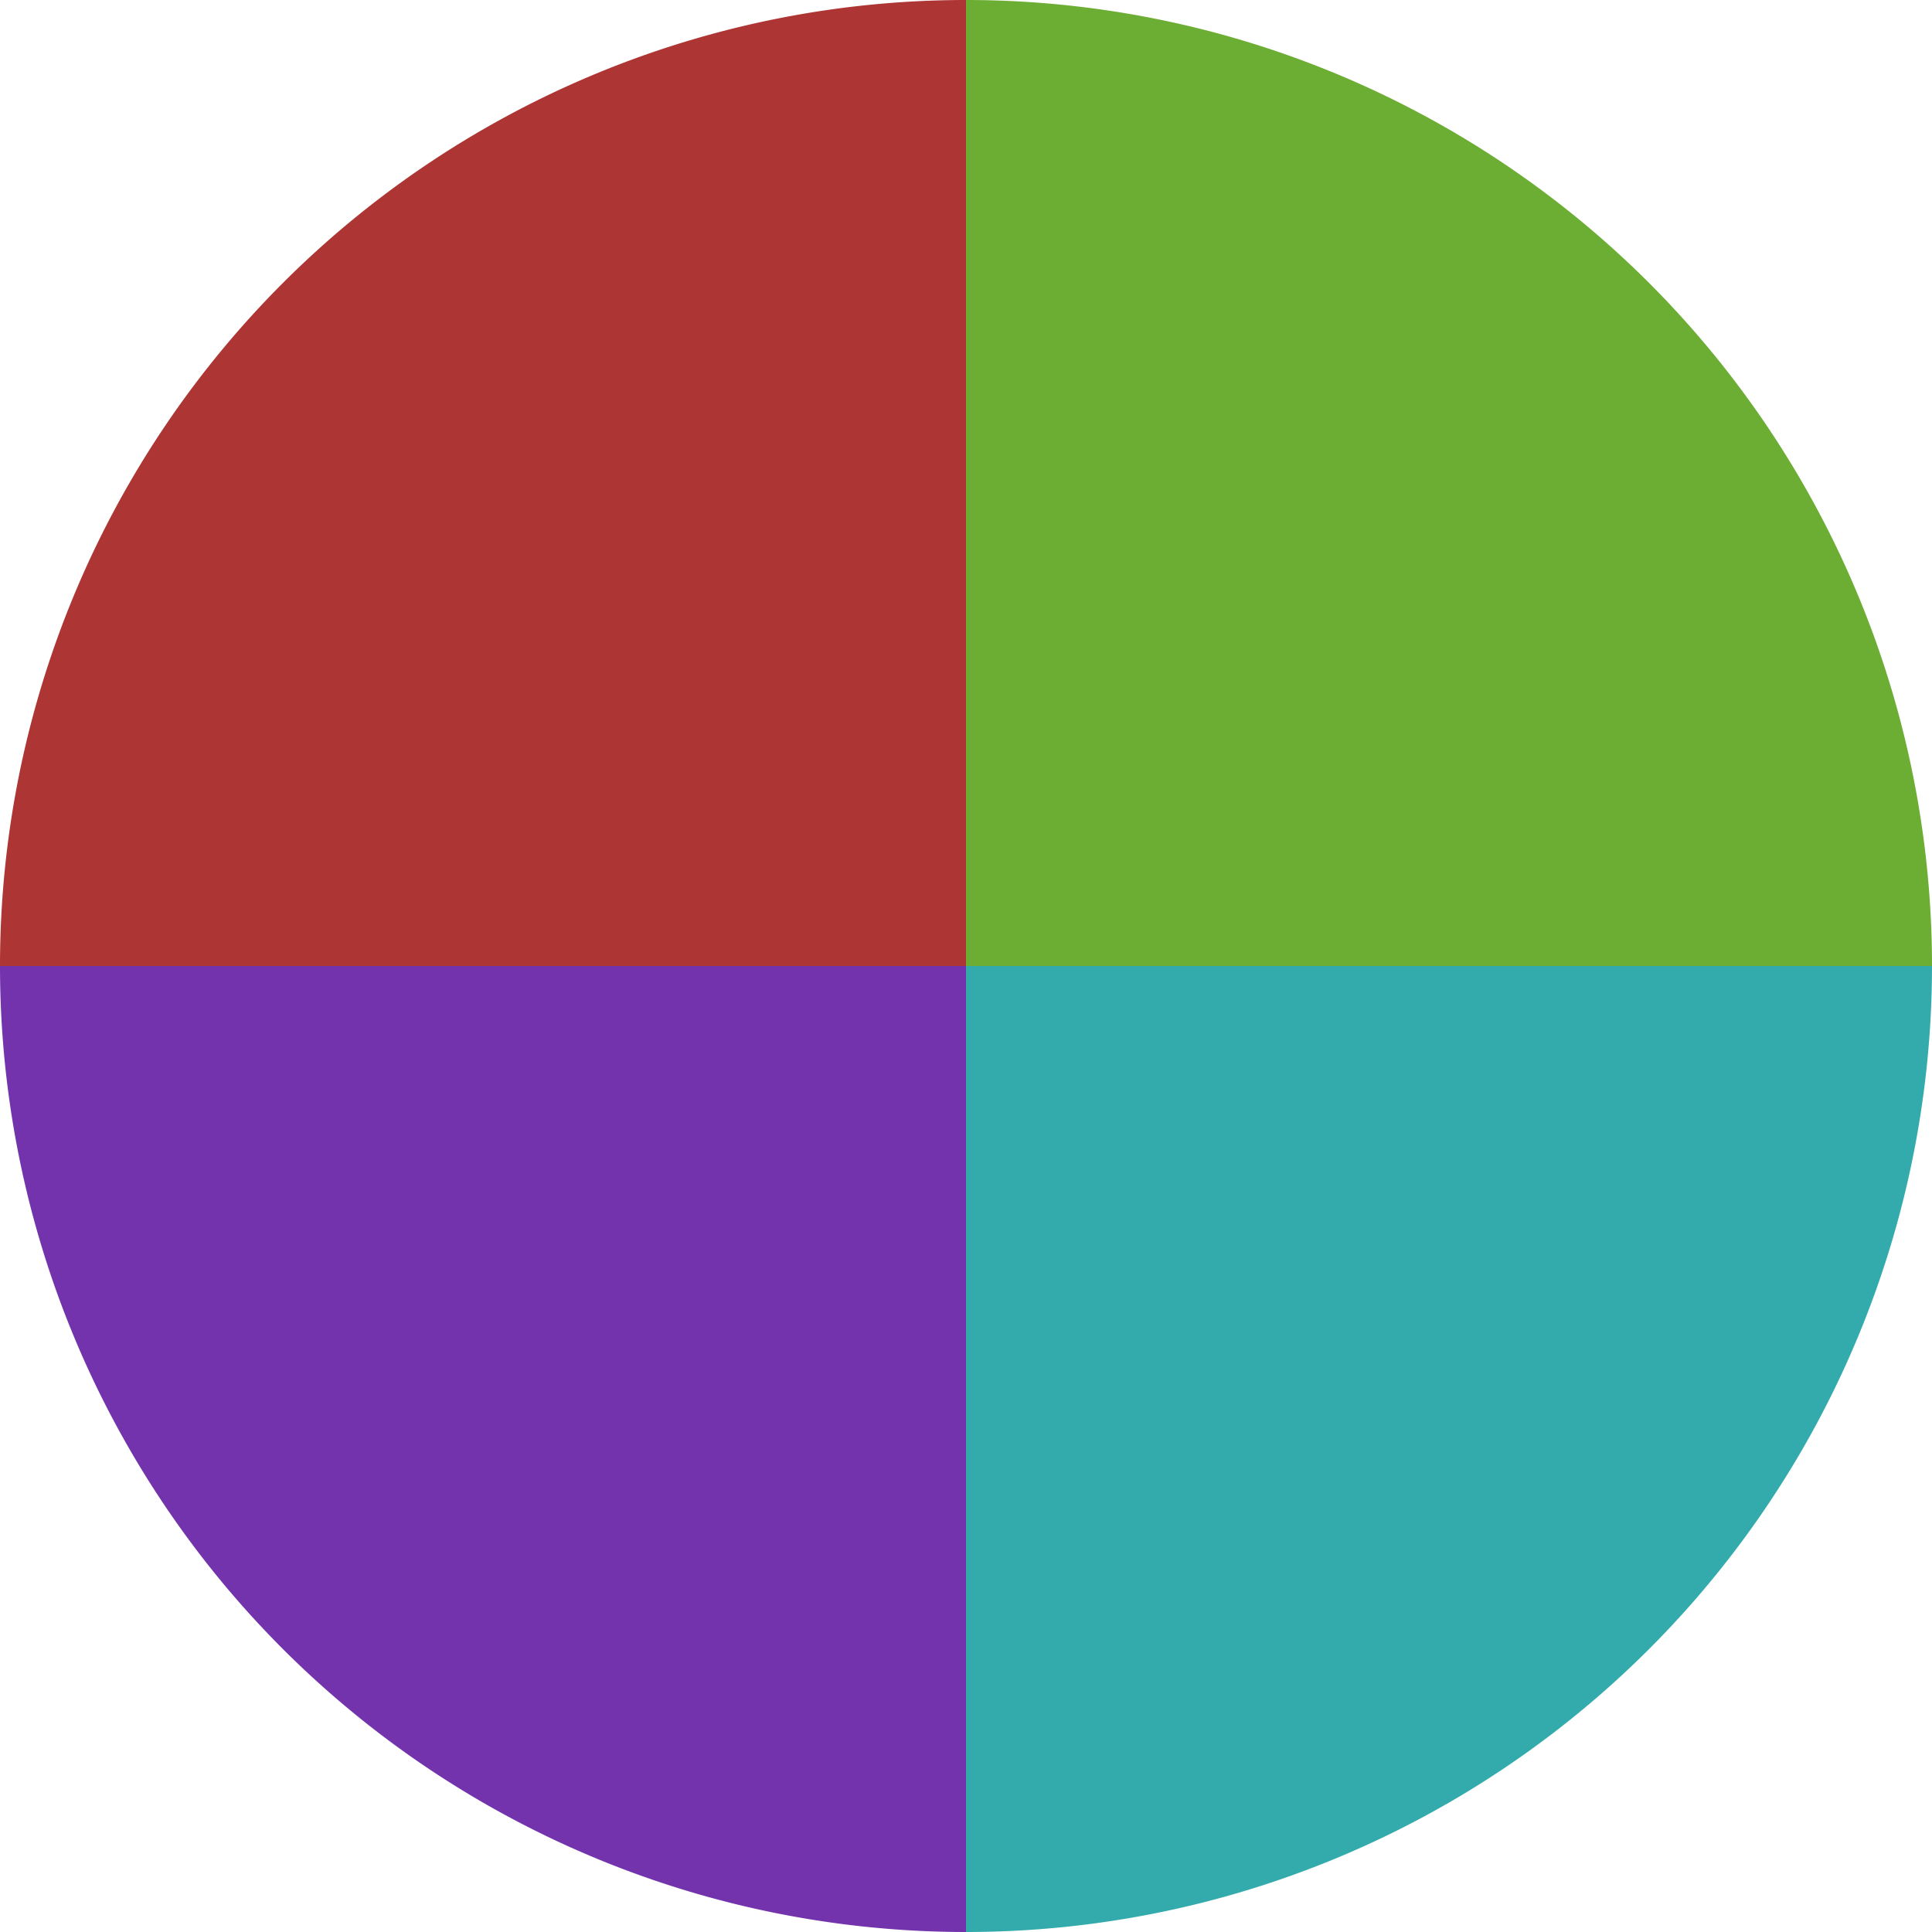
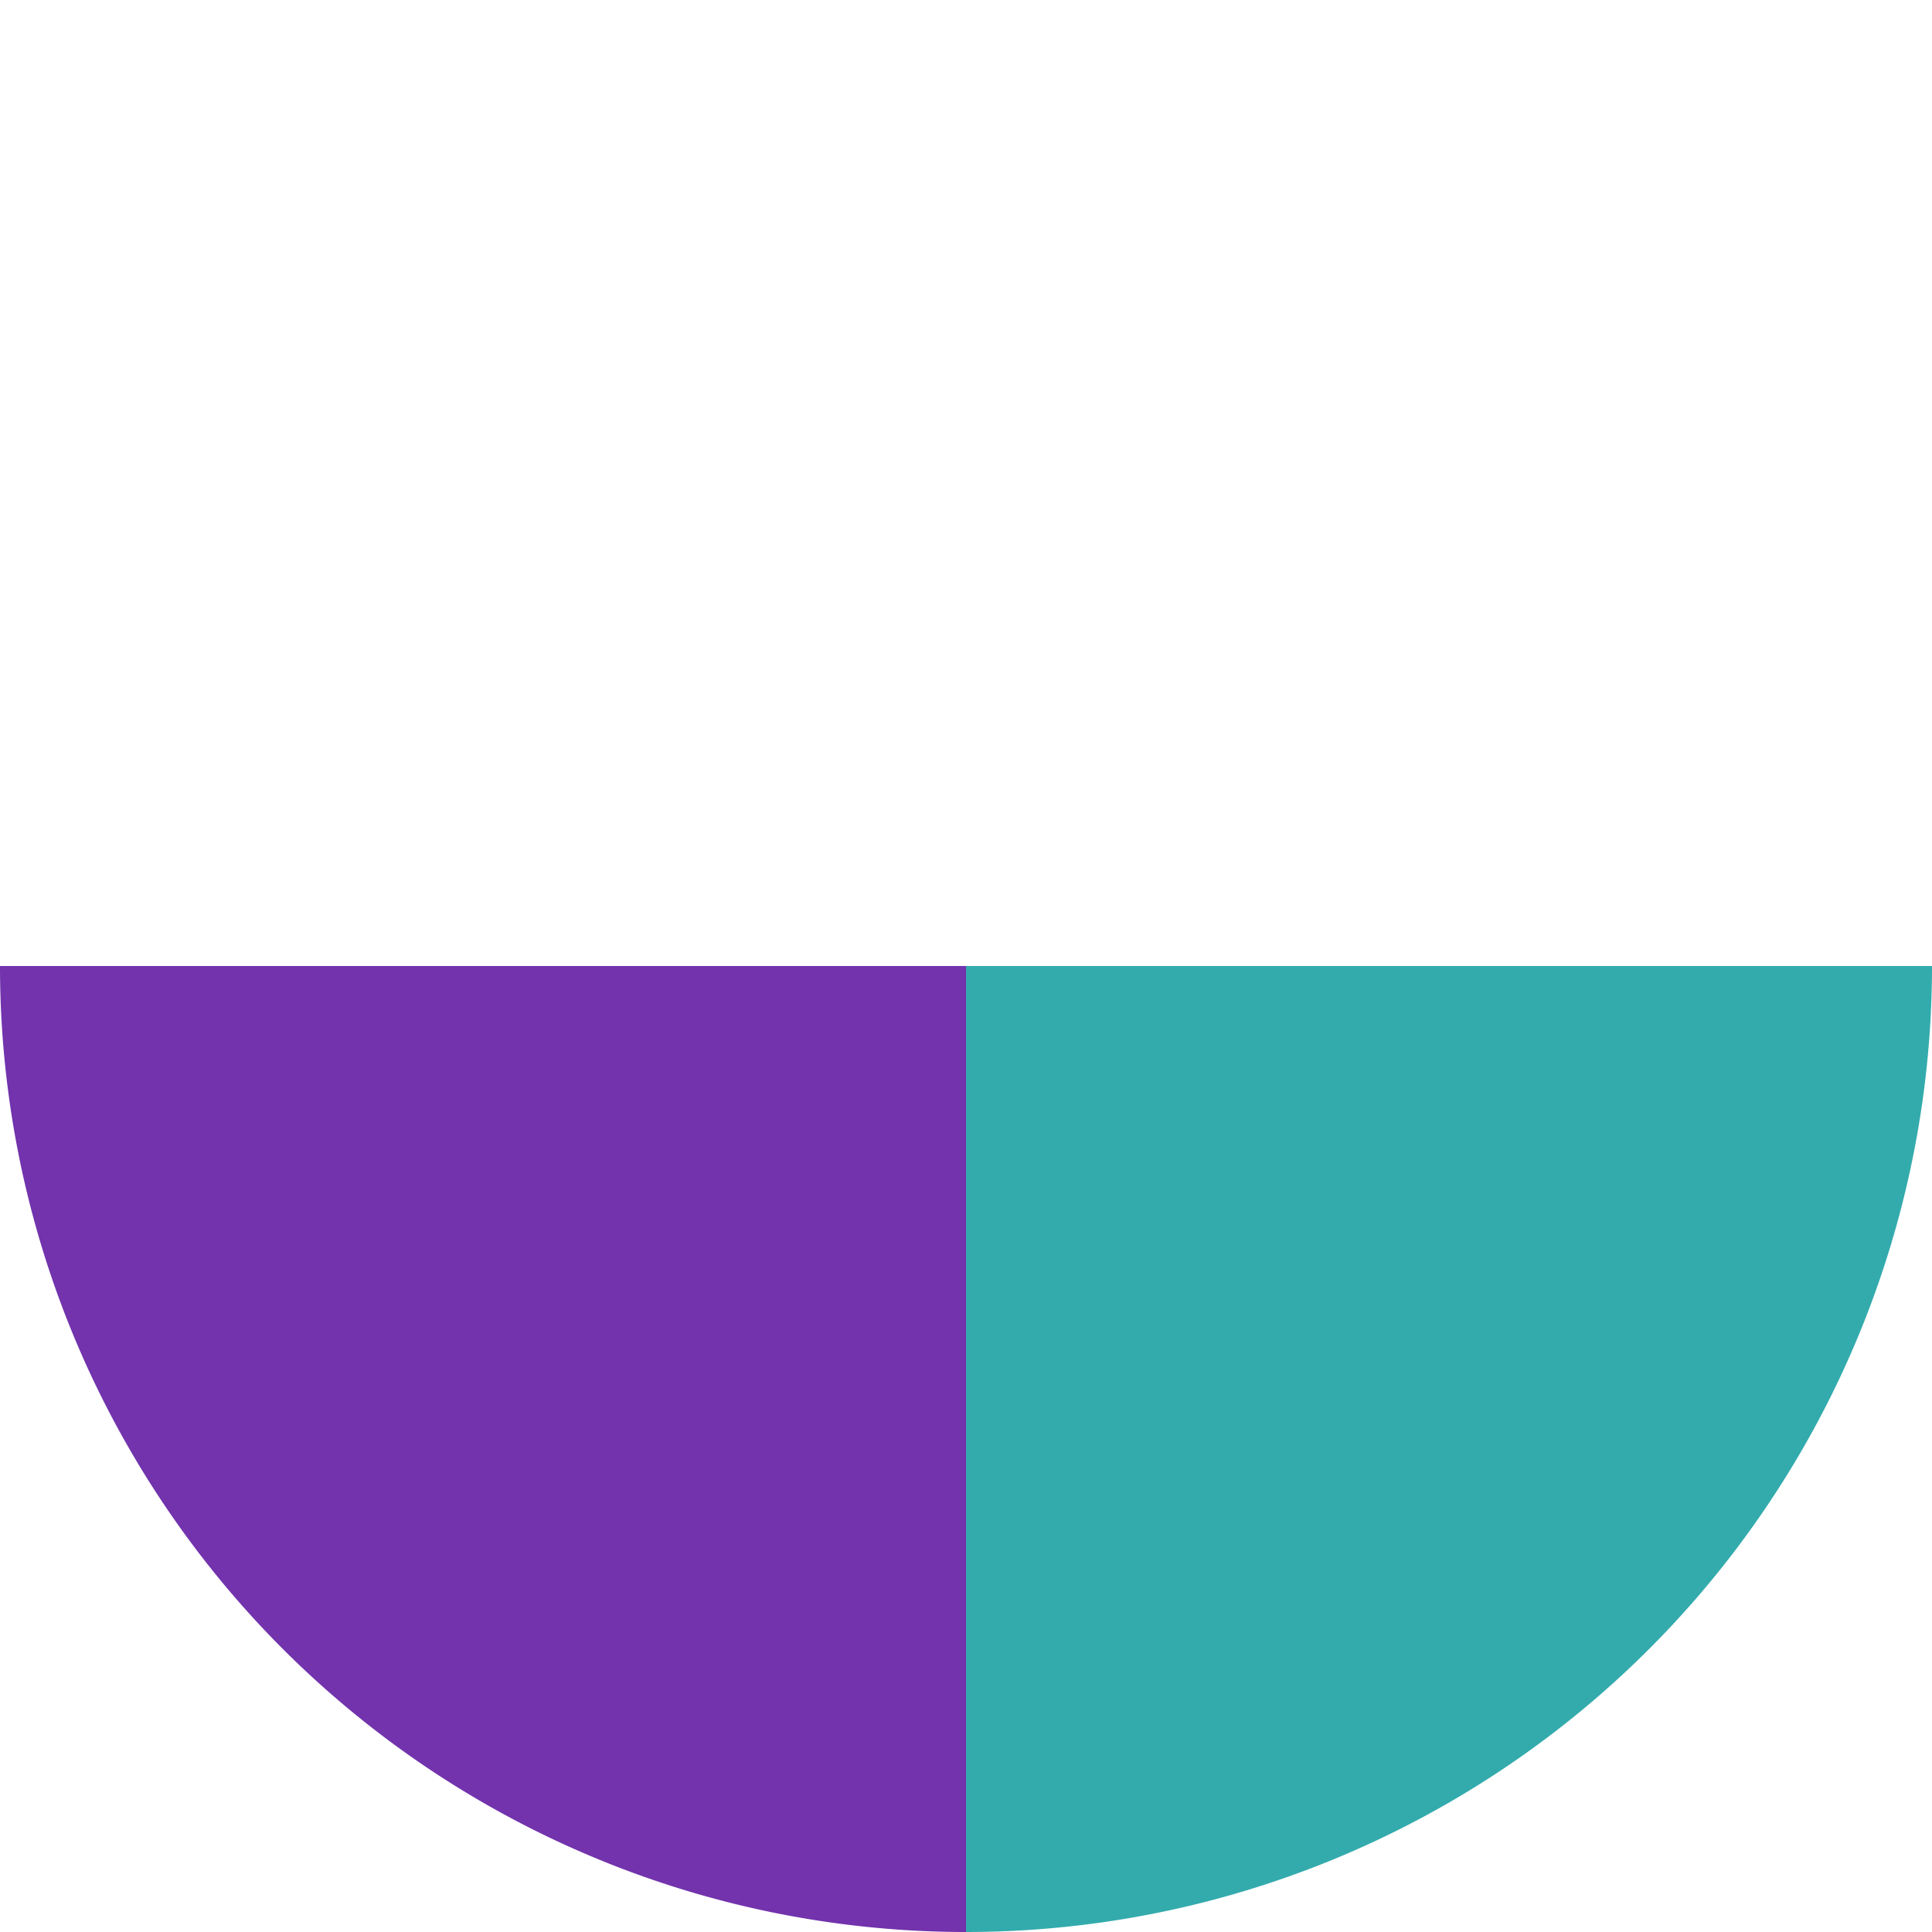
<svg xmlns="http://www.w3.org/2000/svg" width="500" height="500" viewBox="-1 -1 2 2">
-   <path d="M 0 -1               A 1,1 0 0,1 1 0             L 0,0              z" fill="#6cad33" />
  <path d="M 1 0               A 1,1 0 0,1 0 1             L 0,0              z" fill="#33abad" />
  <path d="M 0 1               A 1,1 0 0,1 -1 0             L 0,0              z" fill="#7233ad" />
-   <path d="M -1 0               A 1,1 0 0,1 -0 -1             L 0,0              z" fill="#ad3533" />
</svg>